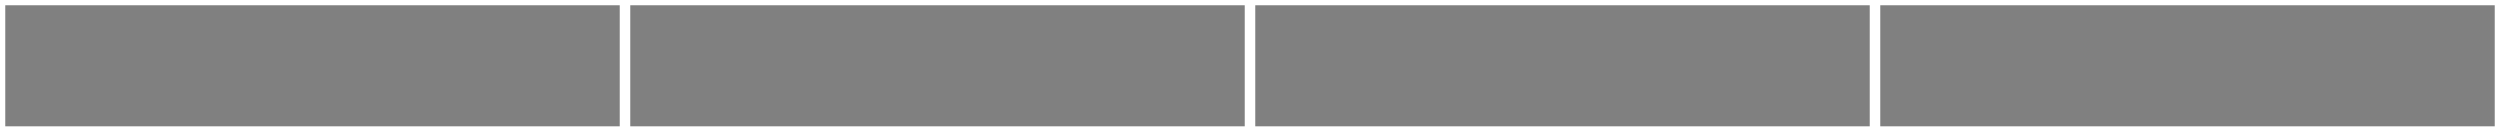
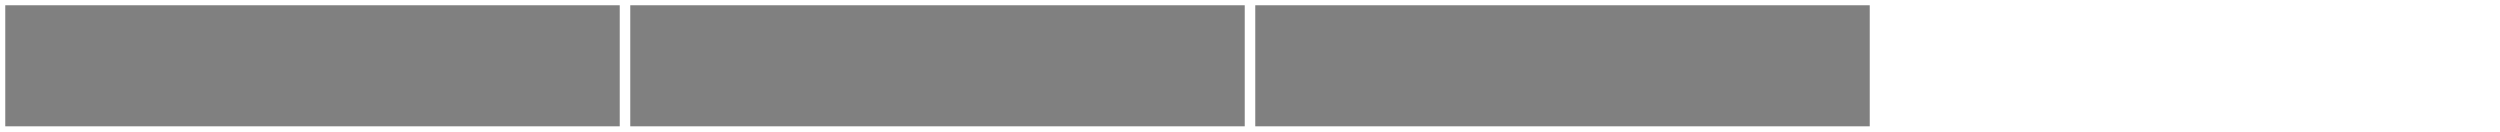
<svg xmlns="http://www.w3.org/2000/svg" version="1.1" width="475" height="25" viewBox="0 0 475 25">
  <defs />
  <path fill="#808080" stroke="#808080" d="M 2,23 L 116.75,23 L 116.75,2 L 2,2 Z" style="stroke-width: 2px" stroke-width="2" />
  <path fill="#808080" stroke="#808080" d="M 120.75,23 L 235.5,23 L 235.5,2 L 120.75,2 Z" style="stroke-width: 2px" stroke-width="2" />
  <path fill="#808080" stroke="#808080" d="M 239.5,23 L 354.25,23 L 354.25,2 L 239.5,2 Z" style="stroke-width: 2px" stroke-width="2" />
-   <path fill="#808080" stroke="#808080" d="M 358.25,23 L 473,23 L 473,2 L 358.25,2 Z" style="stroke-width: 2px" stroke-width="2" />
</svg>